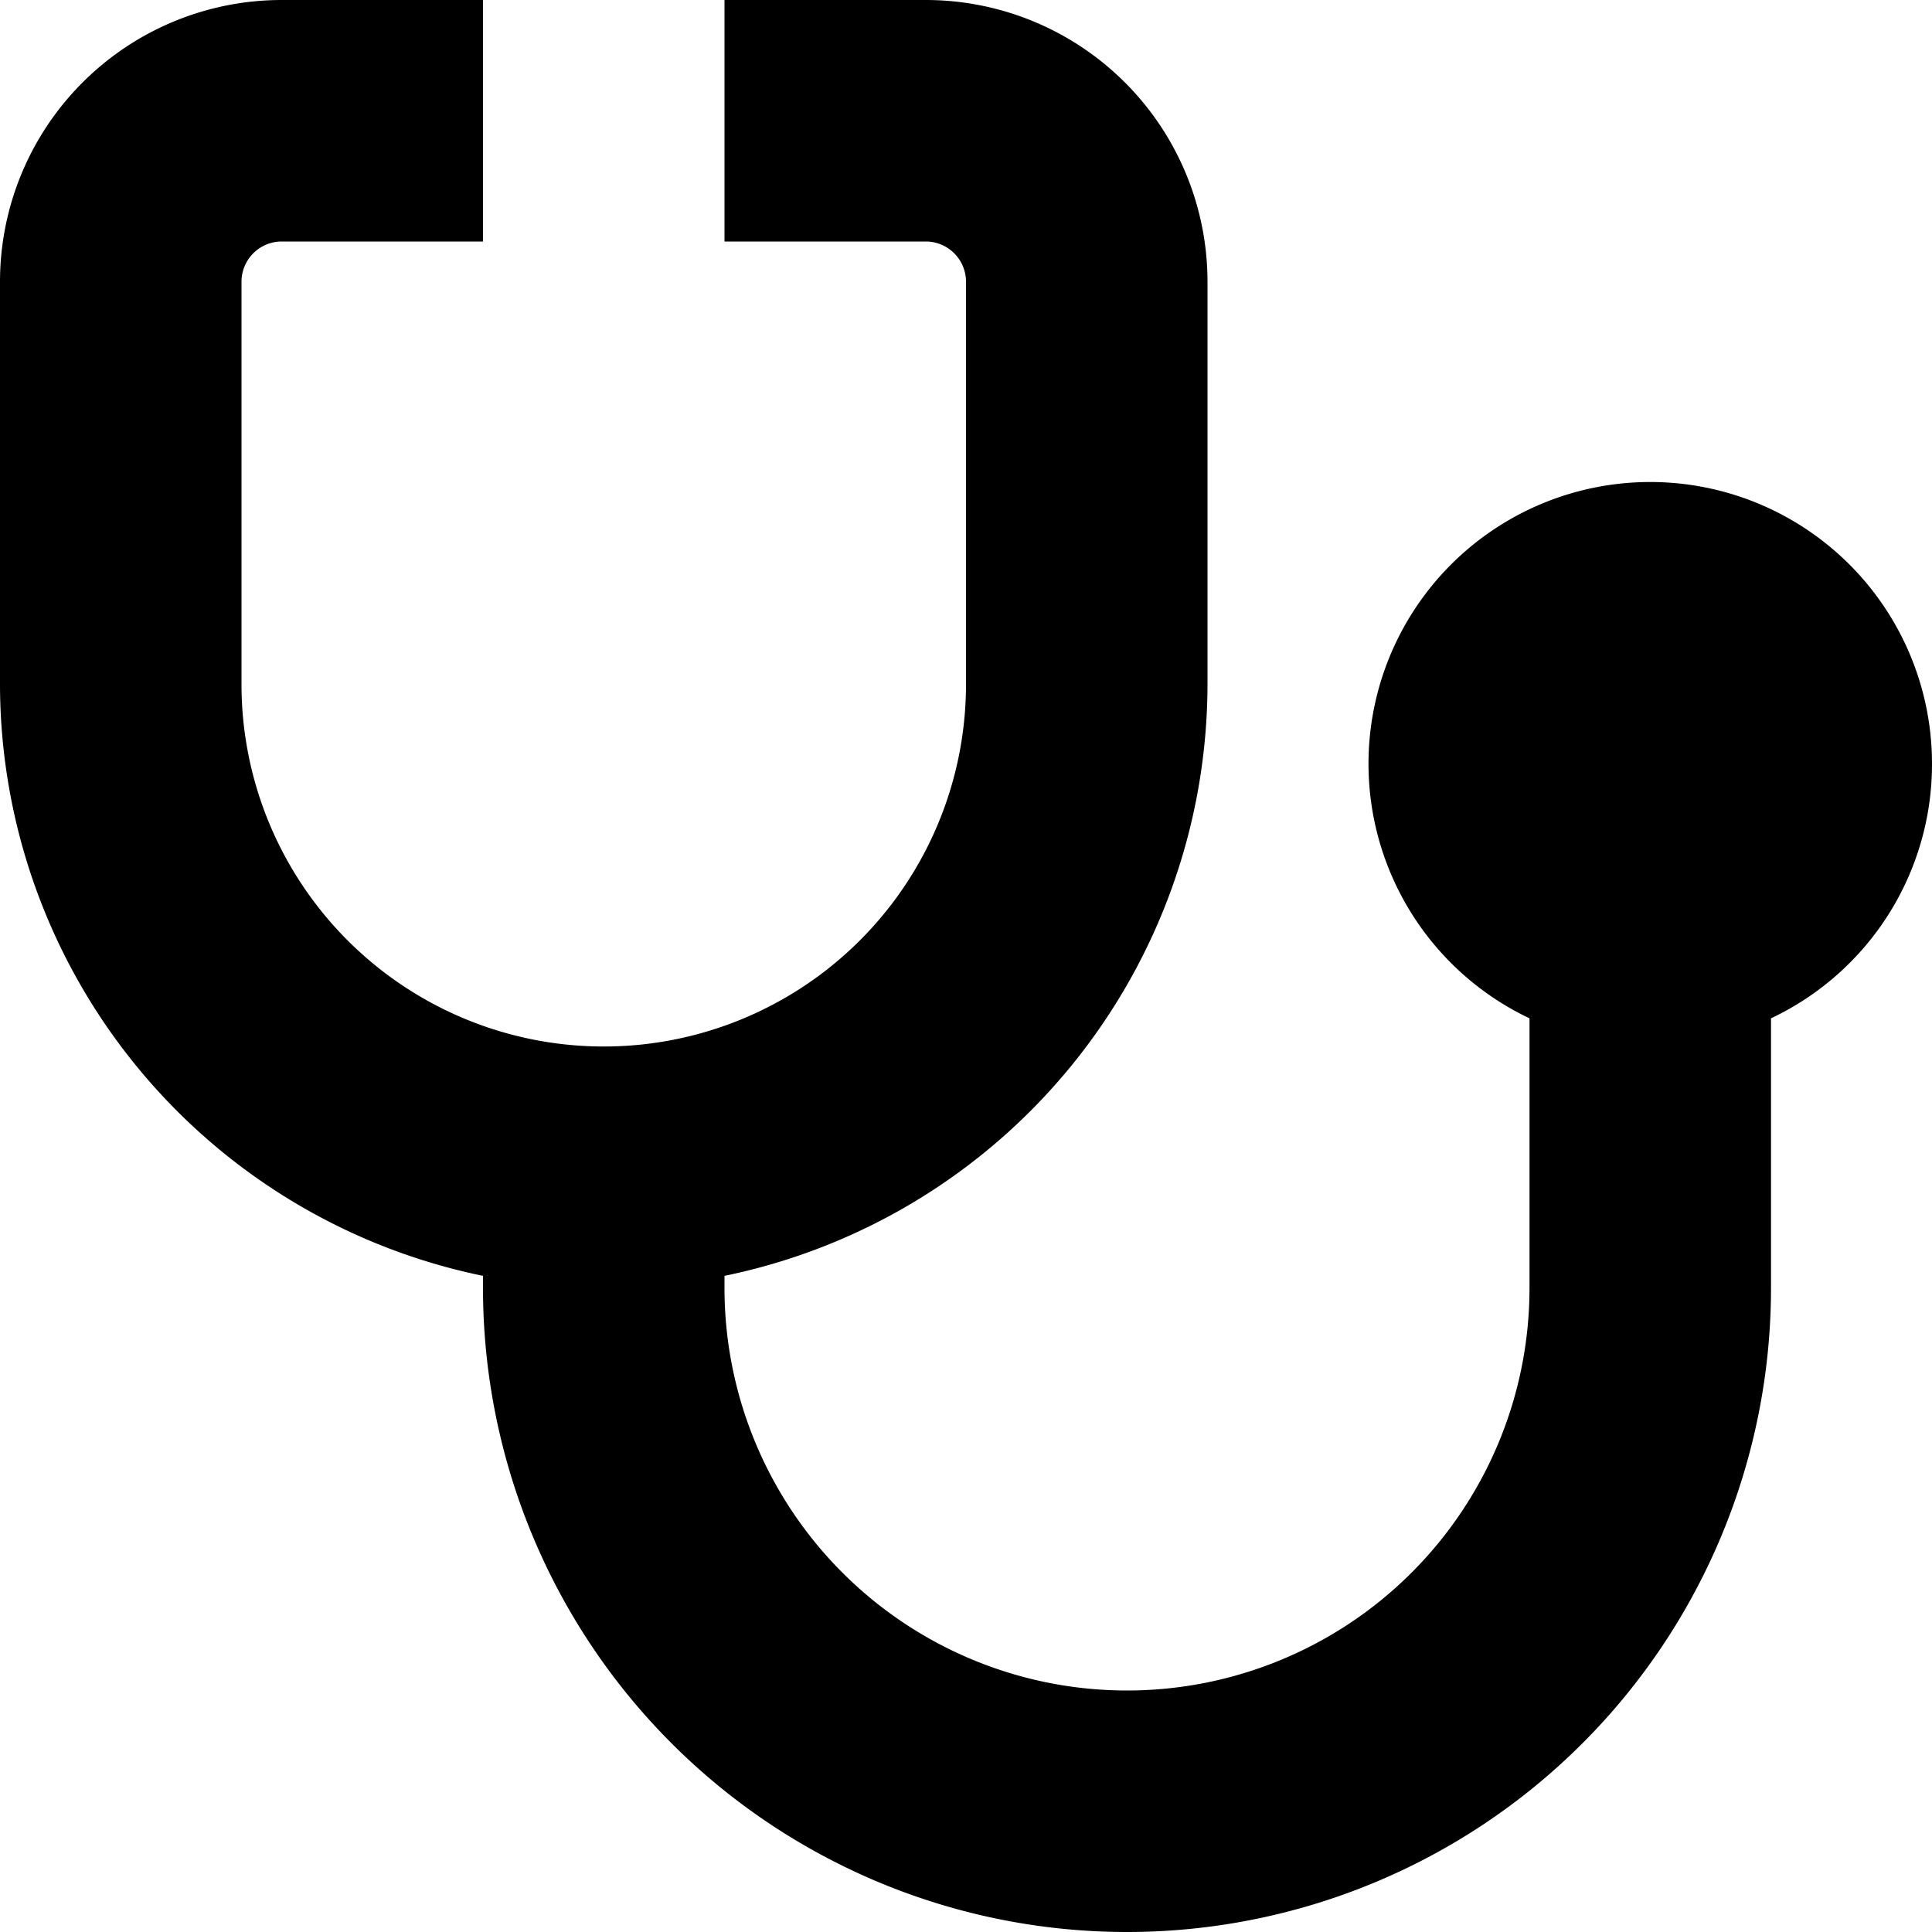
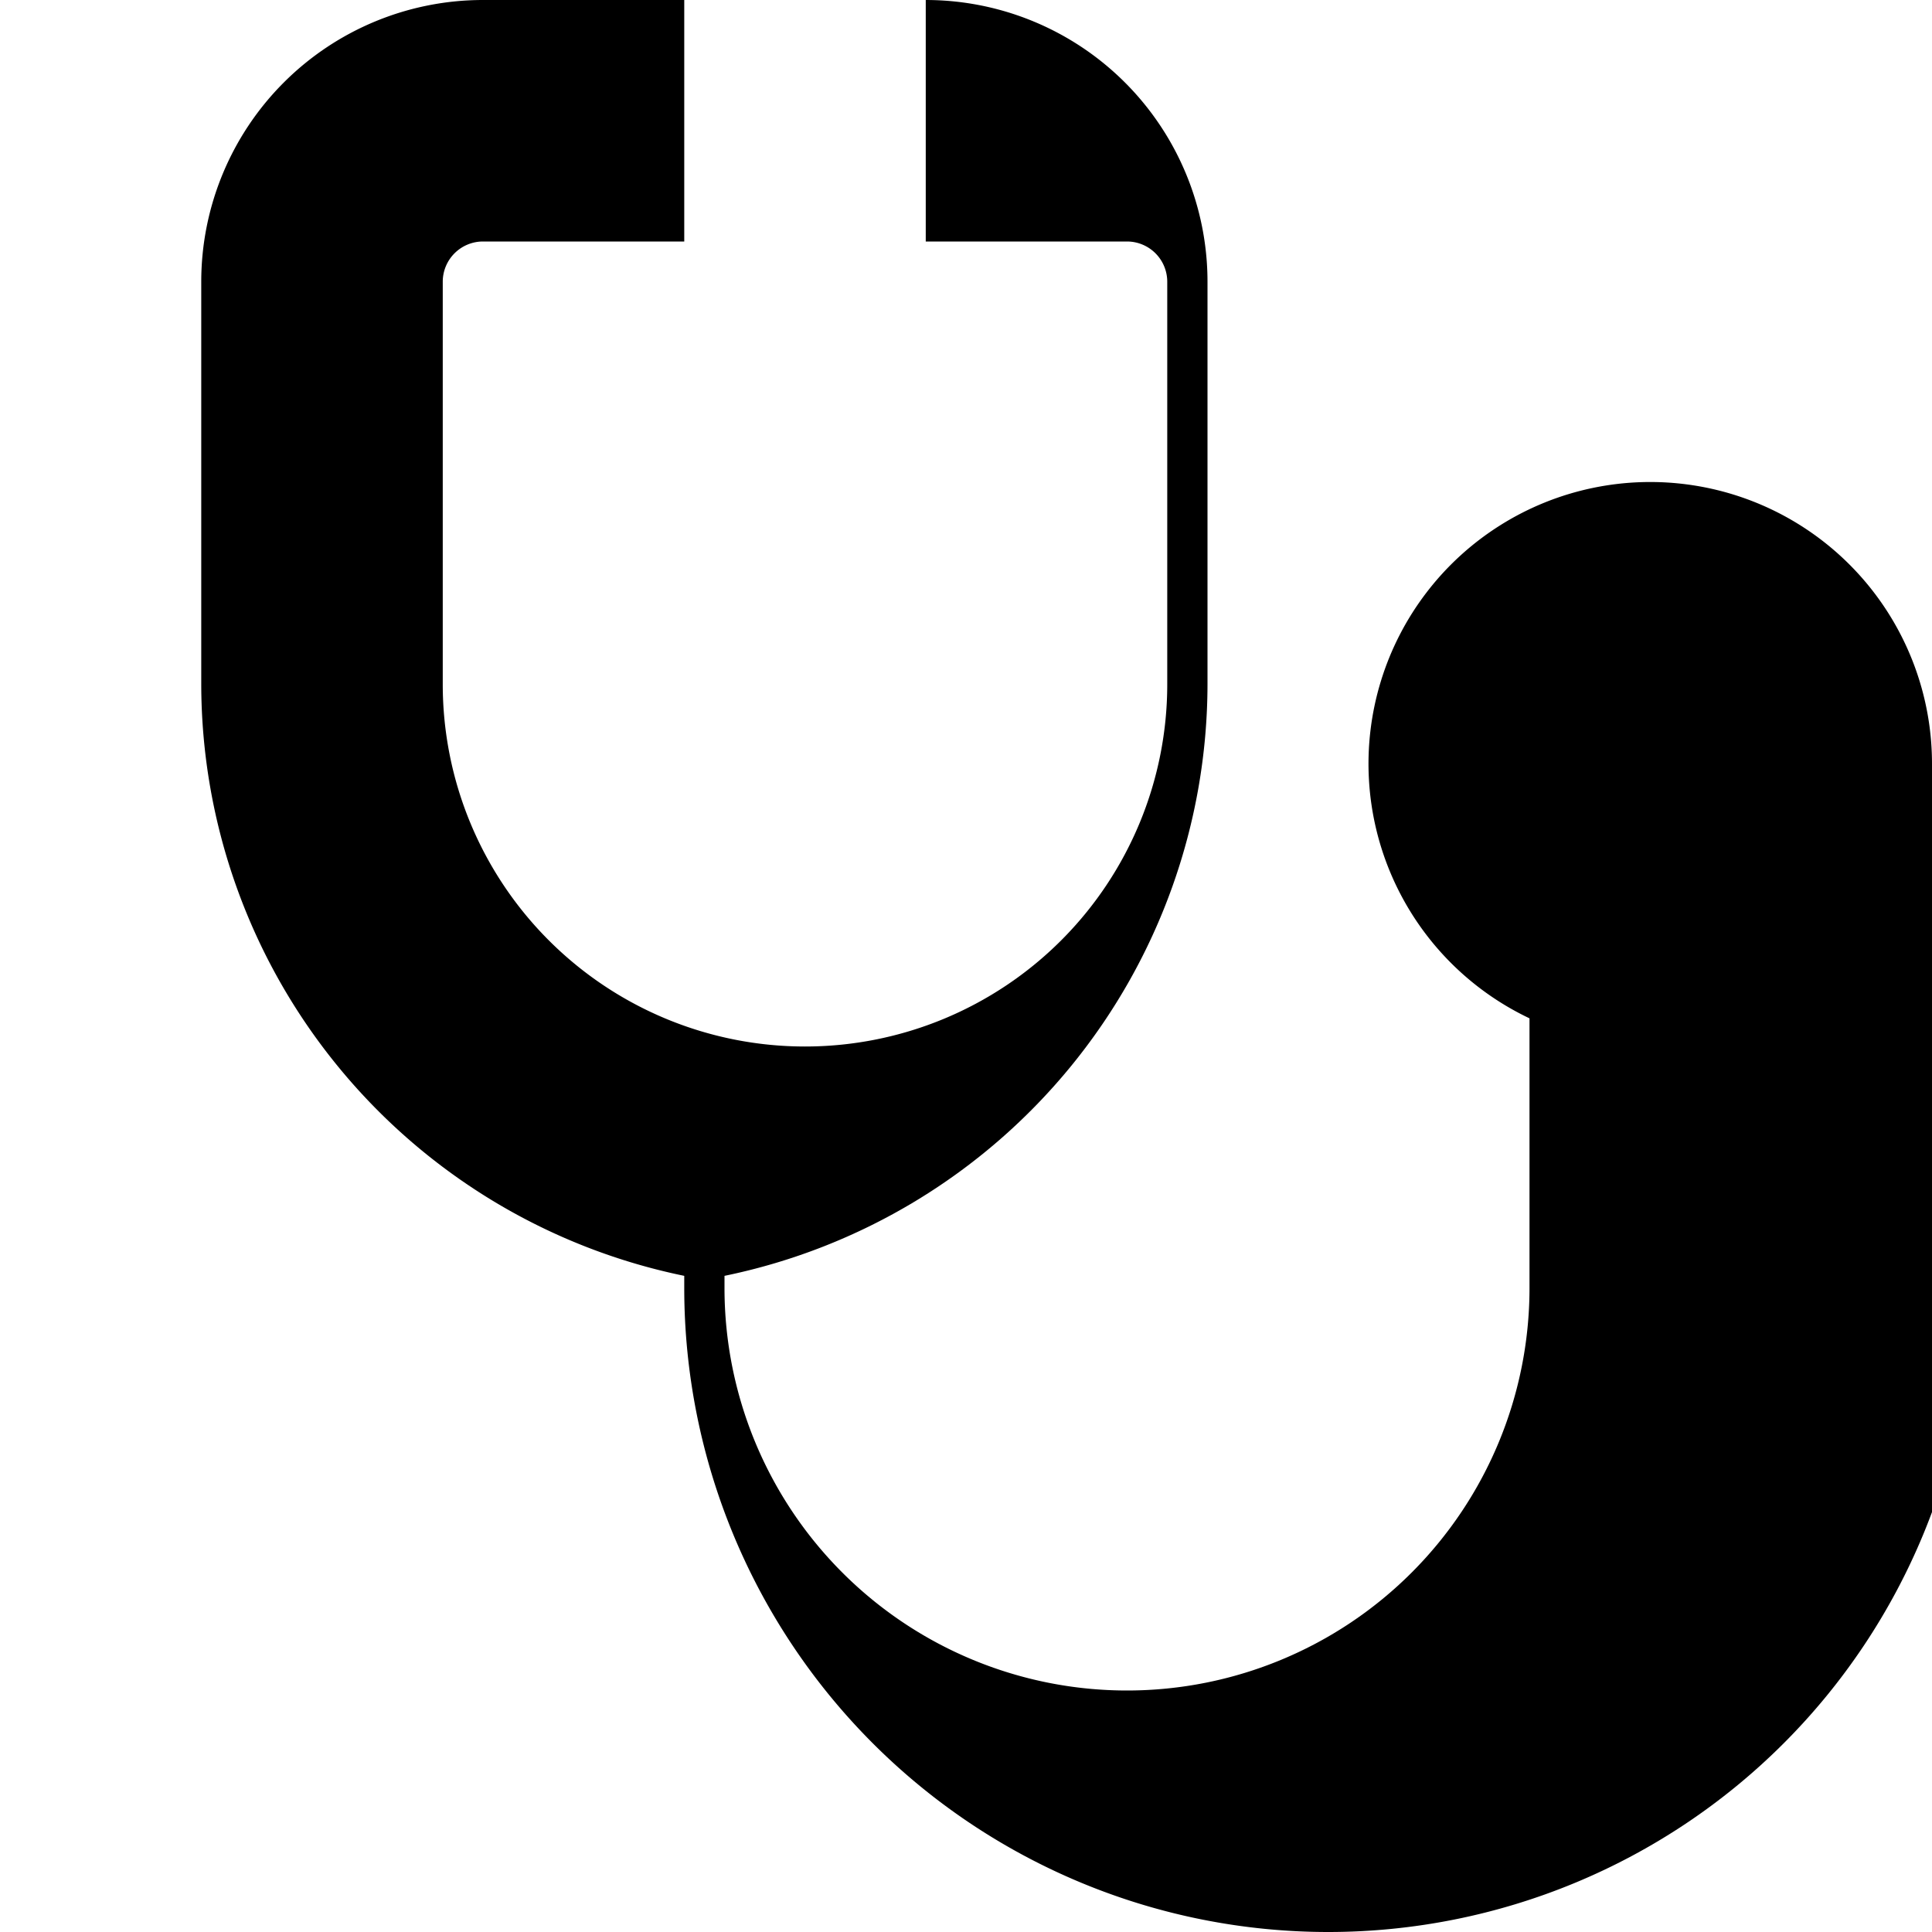
<svg xmlns="http://www.w3.org/2000/svg" id="Layer_1" height="512" viewBox="0 0 24 24" width="512" data-name="Layer 1">
-   <path d="m24 9.5a3.5 3.5 0 1 0 -5 3.15v3.35a5 5 0 0 1 -10 0v-.151a7.513 7.513 0 0 0 6-7.349v-5a3.5 3.5 0 0 0 -3.5-3.5h-2.5v3h2.5a.5.5 0 0 1 .5.5v5a4.5 4.5 0 0 1 -9 0v-5a.5.5 0 0 1 .5-.5h2.5v-3h-2.5a3.5 3.5 0 0 0 -3.5 3.5v5a7.513 7.513 0 0 0 6 7.349v.151a8 8 0 0 0 16 0v-3.35a3.491 3.491 0 0 0 2-3.15z" />
+   <path d="m24 9.5a3.5 3.5 0 1 0 -5 3.15v3.35a5 5 0 0 1 -10 0v-.151a7.513 7.513 0 0 0 6-7.349v-5a3.5 3.5 0 0 0 -3.5-3.5v3h2.5a.5.5 0 0 1 .5.5v5a4.5 4.5 0 0 1 -9 0v-5a.5.5 0 0 1 .5-.5h2.5v-3h-2.5a3.5 3.5 0 0 0 -3.5 3.5v5a7.513 7.513 0 0 0 6 7.349v.151a8 8 0 0 0 16 0v-3.35a3.491 3.491 0 0 0 2-3.15z" />
</svg>